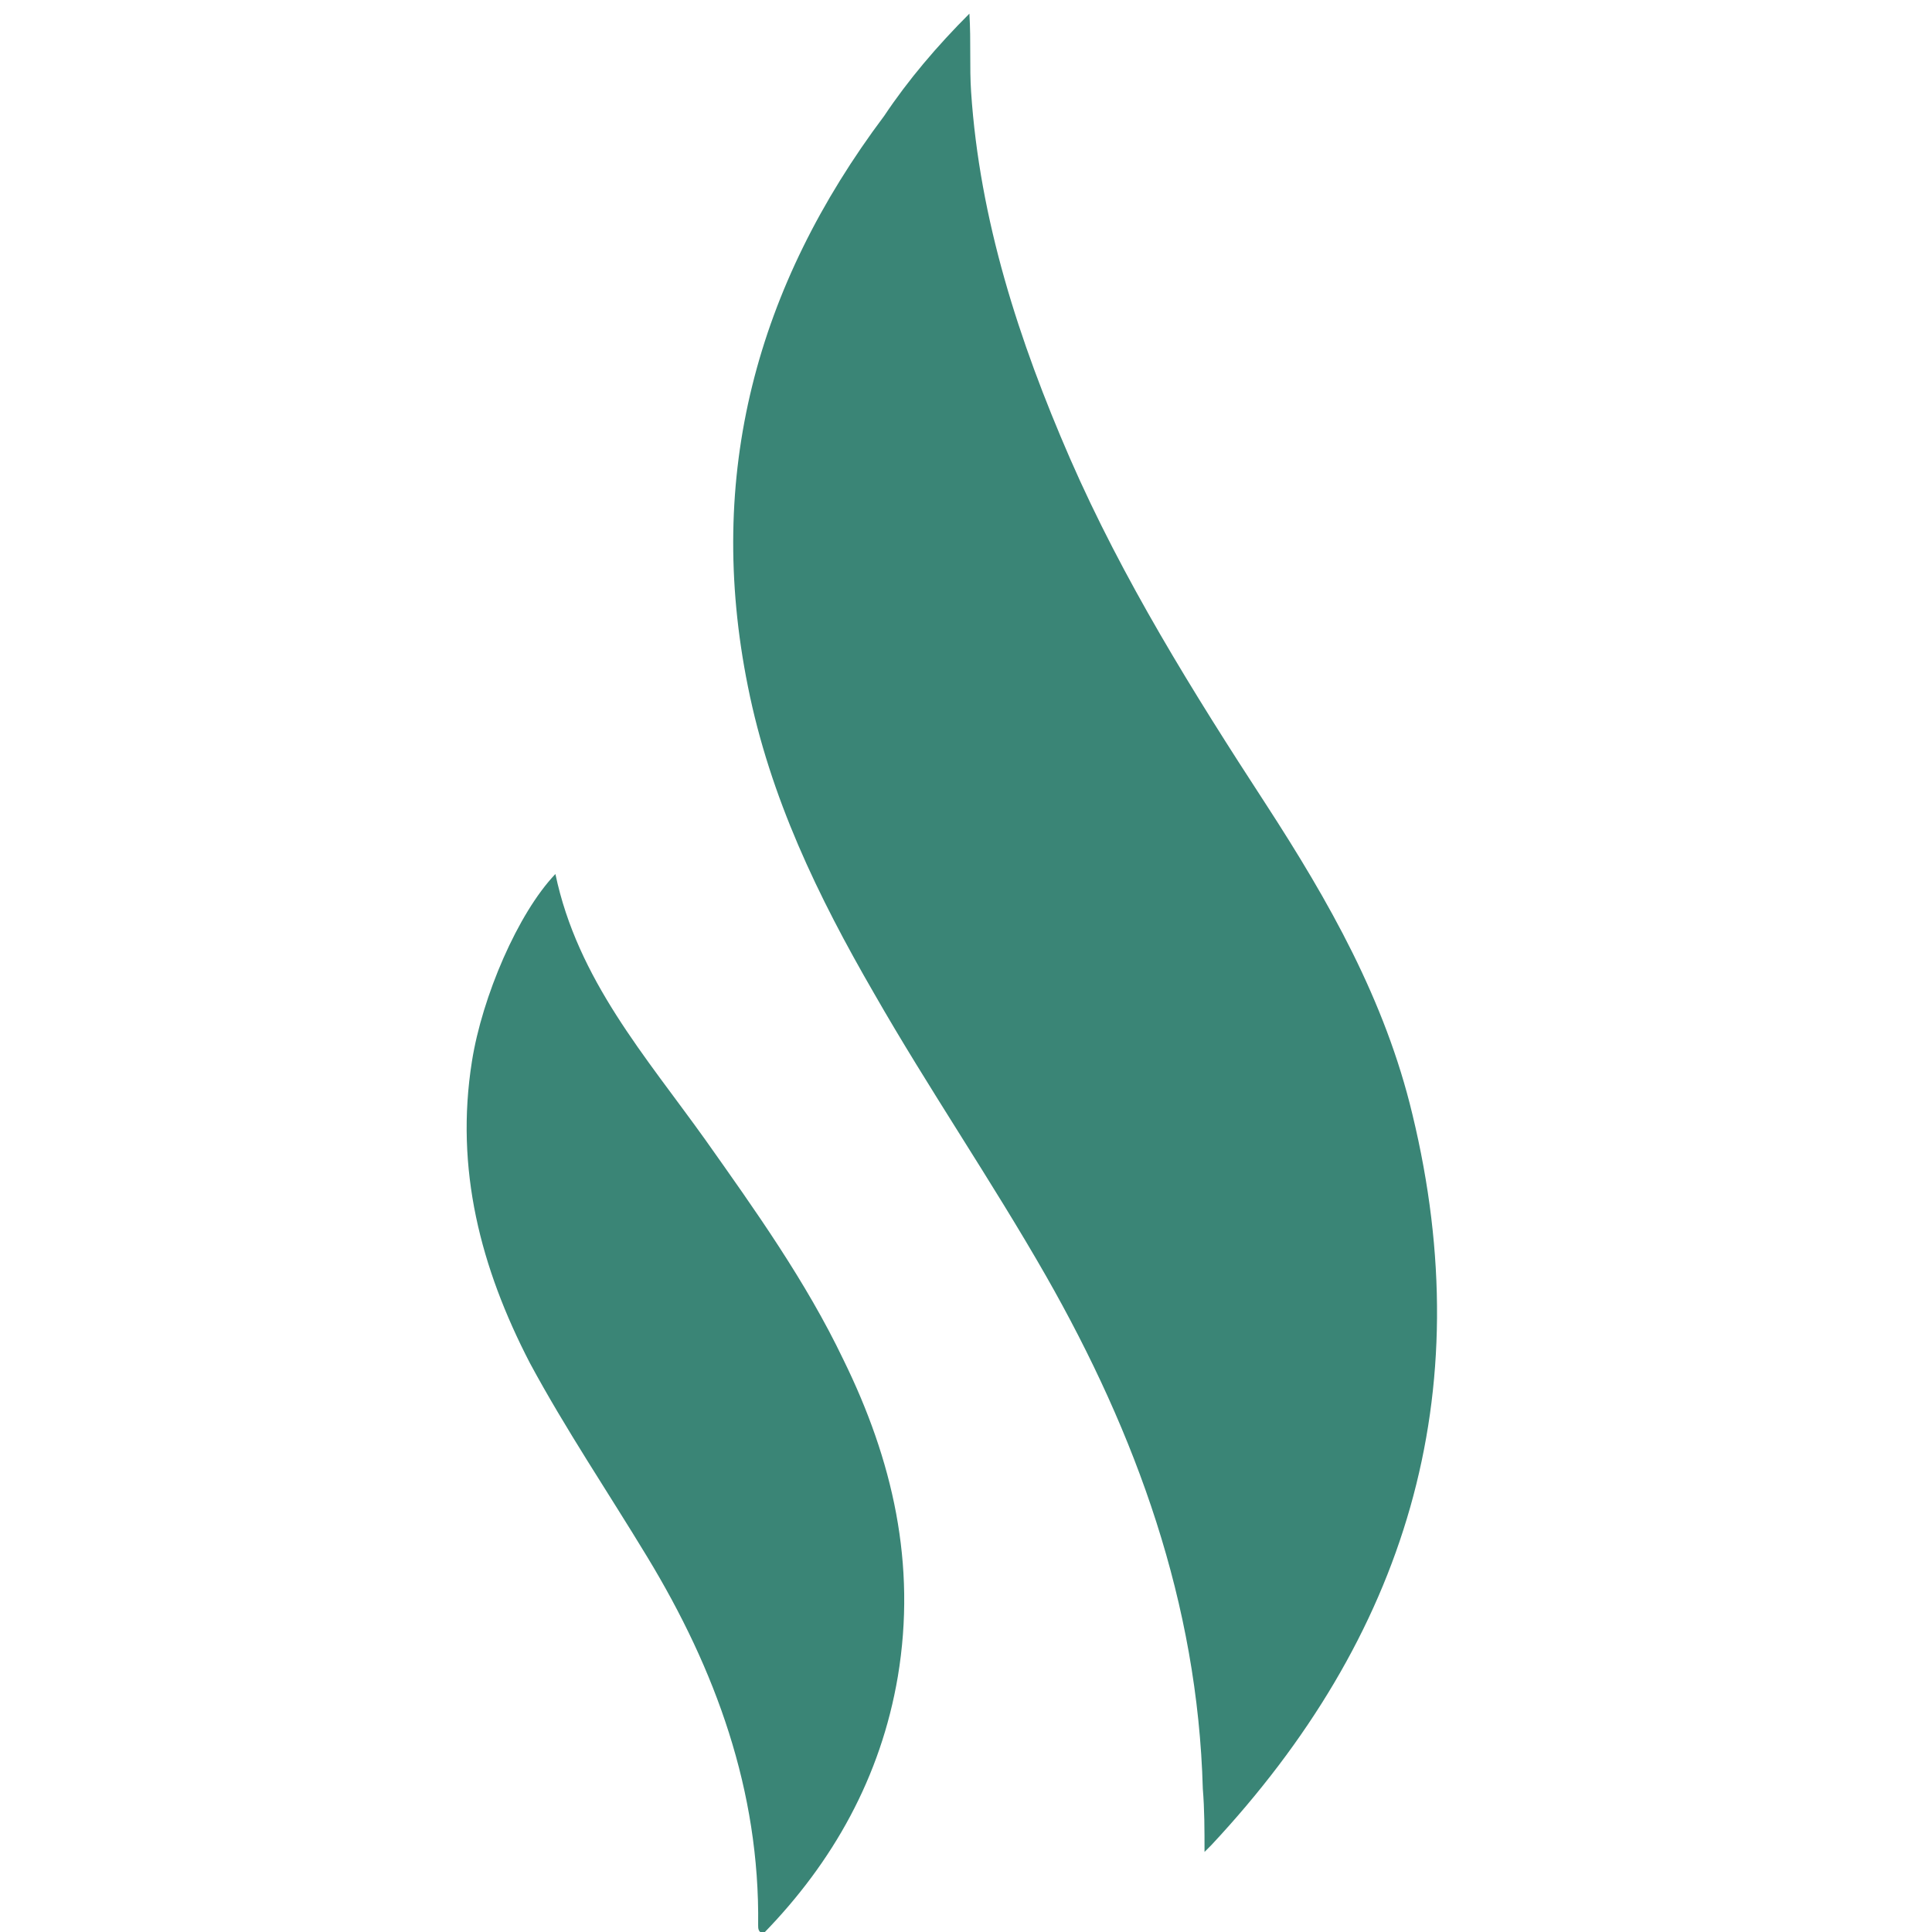
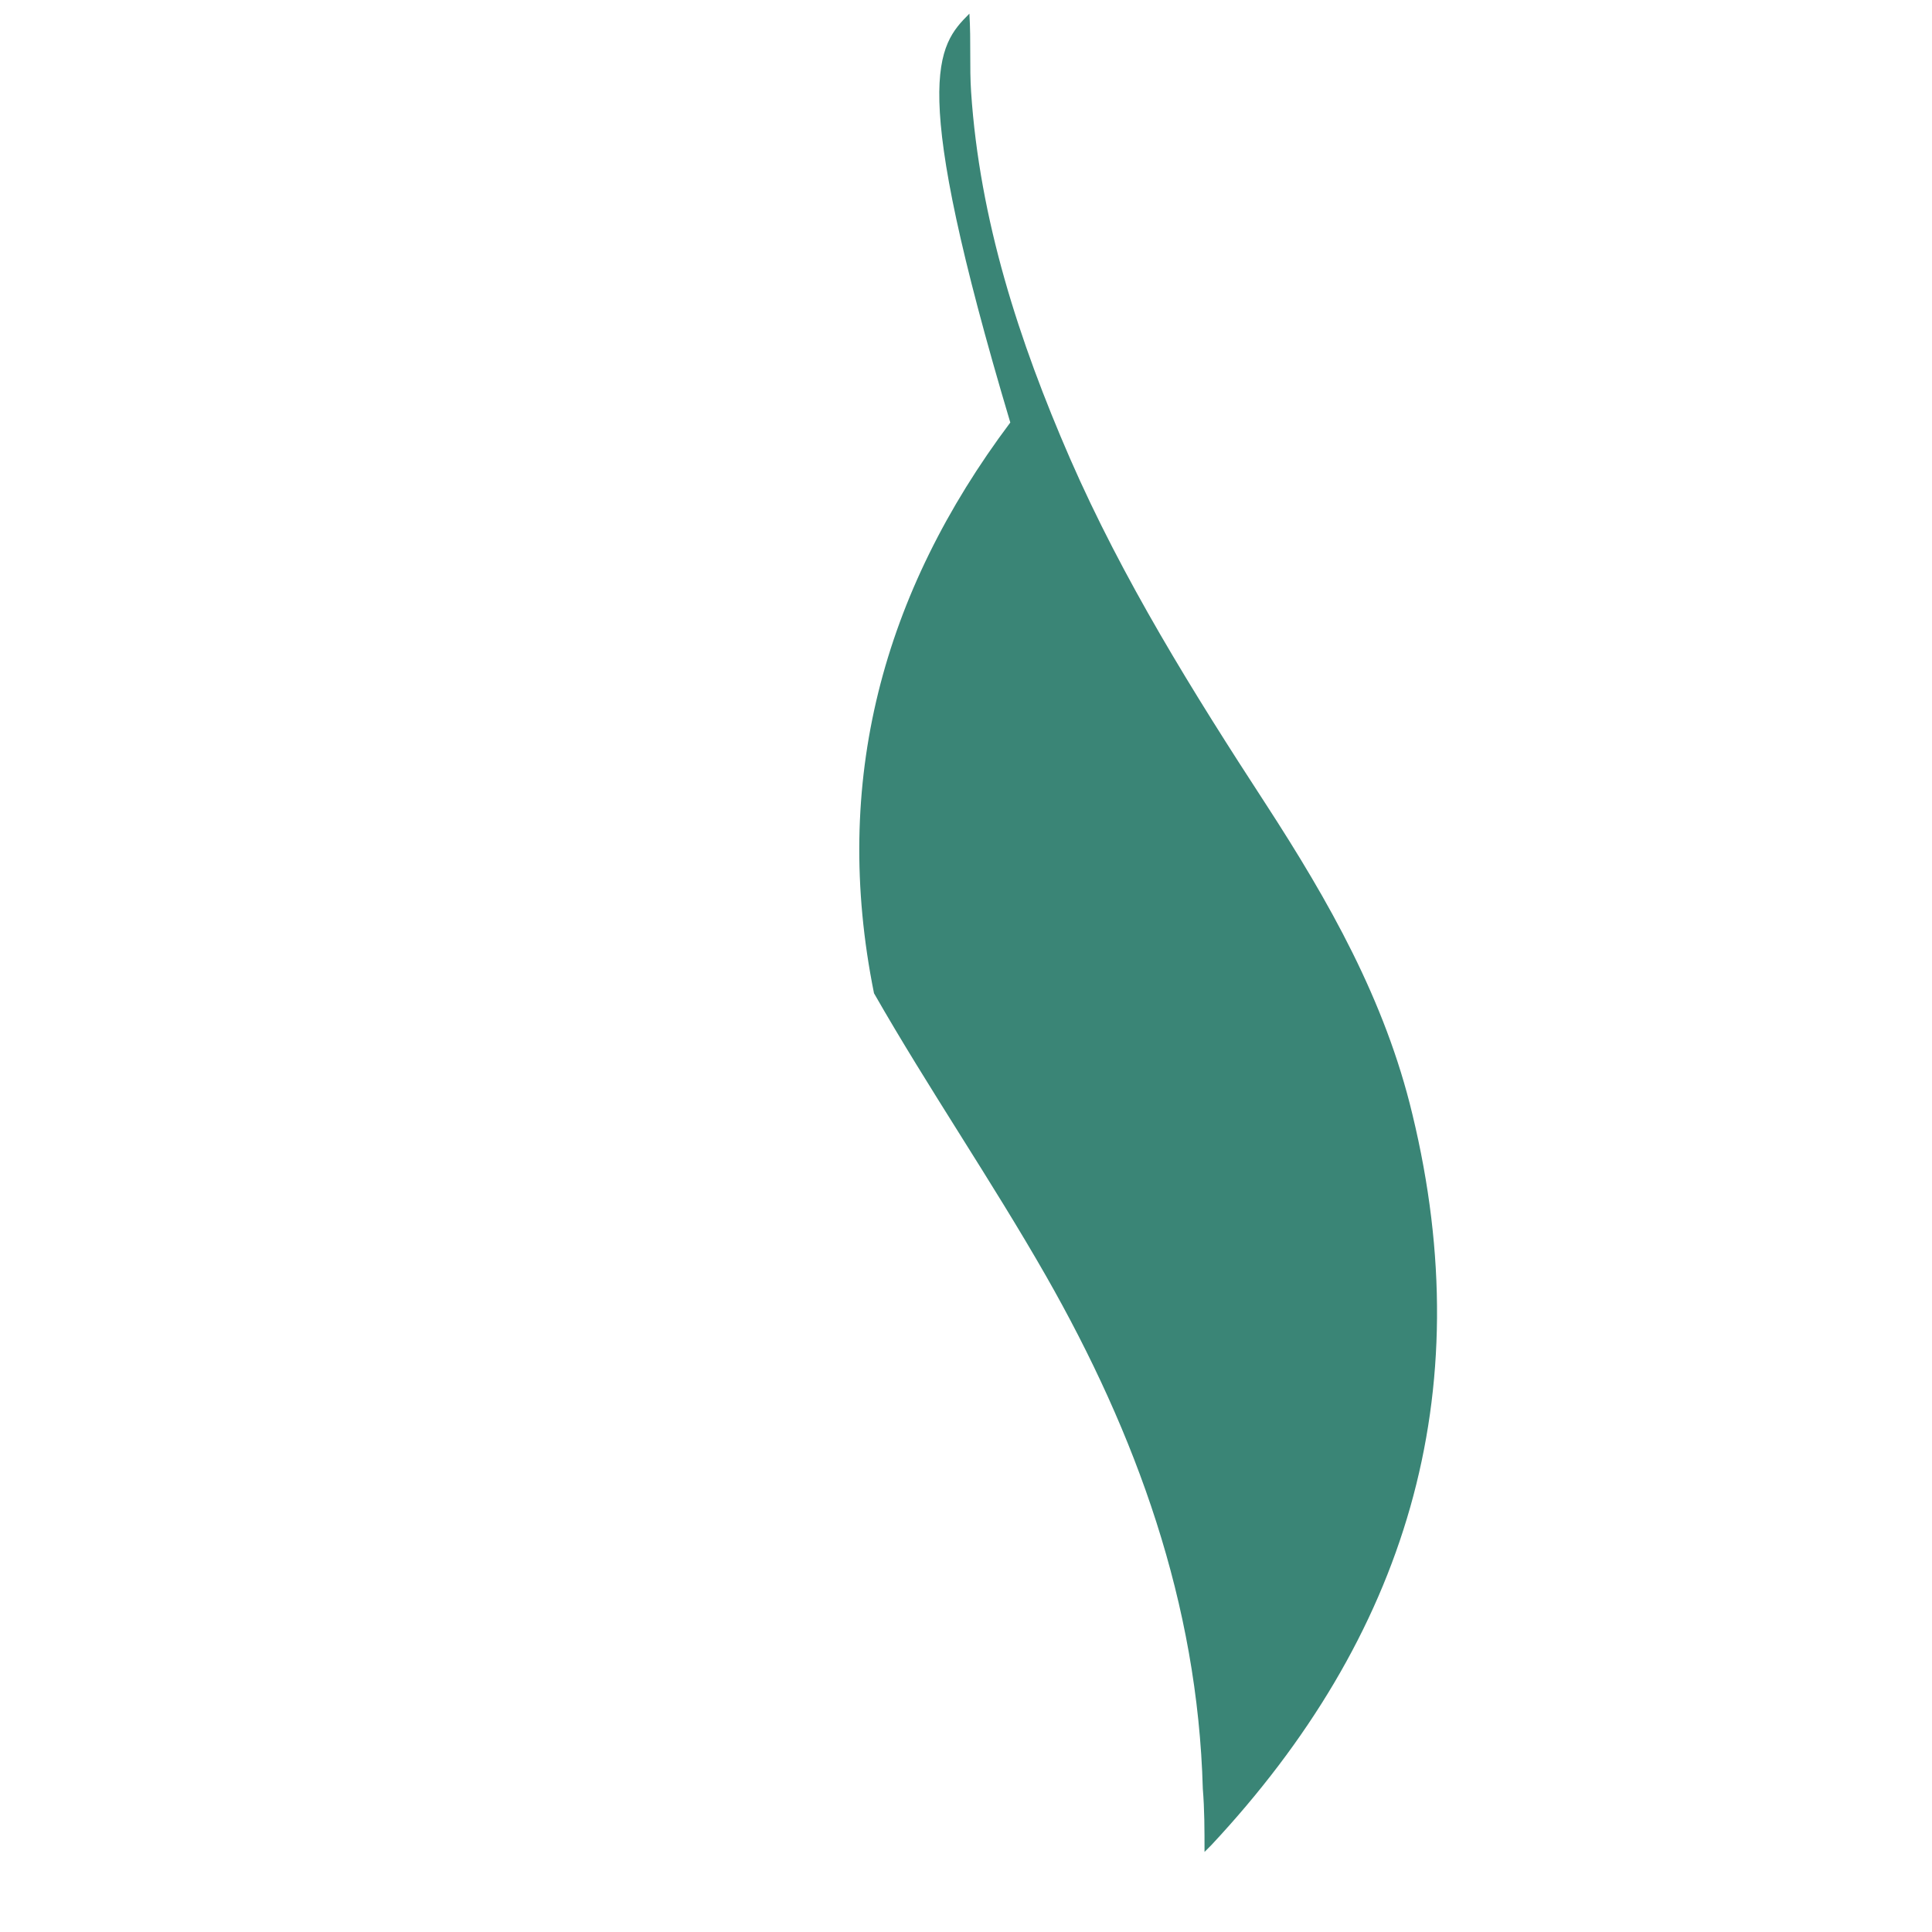
<svg xmlns="http://www.w3.org/2000/svg" xml:space="preserve" style="enable-background:new 0 0 113.4 113.4;" viewBox="0 0 113.4 113.4" y="0px" x="0px" id="Ebene_1" version="1.1">
  <style type="text/css">
	.st0{fill:#3A8576;}
</style>
  <g>
-     <path d="M56.9,0.8c0.1,1.7,0,3.1,0.1,4.6c0.5,7.5,2.8,14.6,5.8,21.5C65.9,34,70,40.6,74.3,47.2   c3.7,5.7,7,11.5,8.6,18.2c4,16.5-0.4,30.7-11.8,42.9c-0.1,0.1-0.2,0.2-0.4,0.4c0-1.3,0-2.5-0.1-3.7c-0.3-10.9-3.9-20.8-9.2-30.1   c-3.2-5.6-6.9-11-10.1-16.6c-3.3-5.7-6.1-11.5-7.4-18c-2.5-12.4,0.5-23.5,8-33.5C53.3,4.7,55,2.7,56.9,0.8z" class="st0" />
-     <path d="M32.6,51.3c1.3,6.2,5.3,10.7,8.8,15.6c2.9,4.1,5.9,8.3,8.1,12.9c2.9,5.9,4.3,12,3.2,18.6   c-1,5.9-3.8,10.9-7.9,15.1c-0.3-0.1-0.3-0.3-0.3-0.5c0.1-7.9-2.5-15-6.5-21.6c-2.3-3.8-4.8-7.5-6.9-11.4   c-2.9-5.6-4.4-11.4-3.4-17.7C28.3,58.5,30.4,53.6,32.6,51.3z" class="st0" />
+     <path d="M56.9,0.8c0.1,1.7,0,3.1,0.1,4.6c0.5,7.5,2.8,14.6,5.8,21.5C65.9,34,70,40.6,74.3,47.2   c3.7,5.7,7,11.5,8.6,18.2c4,16.5-0.4,30.7-11.8,42.9c-0.1,0.1-0.2,0.2-0.4,0.4c0-1.3,0-2.5-0.1-3.7c-0.3-10.9-3.9-20.8-9.2-30.1   c-3.2-5.6-6.9-11-10.1-16.6c-2.5-12.4,0.5-23.5,8-33.5C53.3,4.7,55,2.7,56.9,0.8z" class="st0" />
  </g>
</svg>